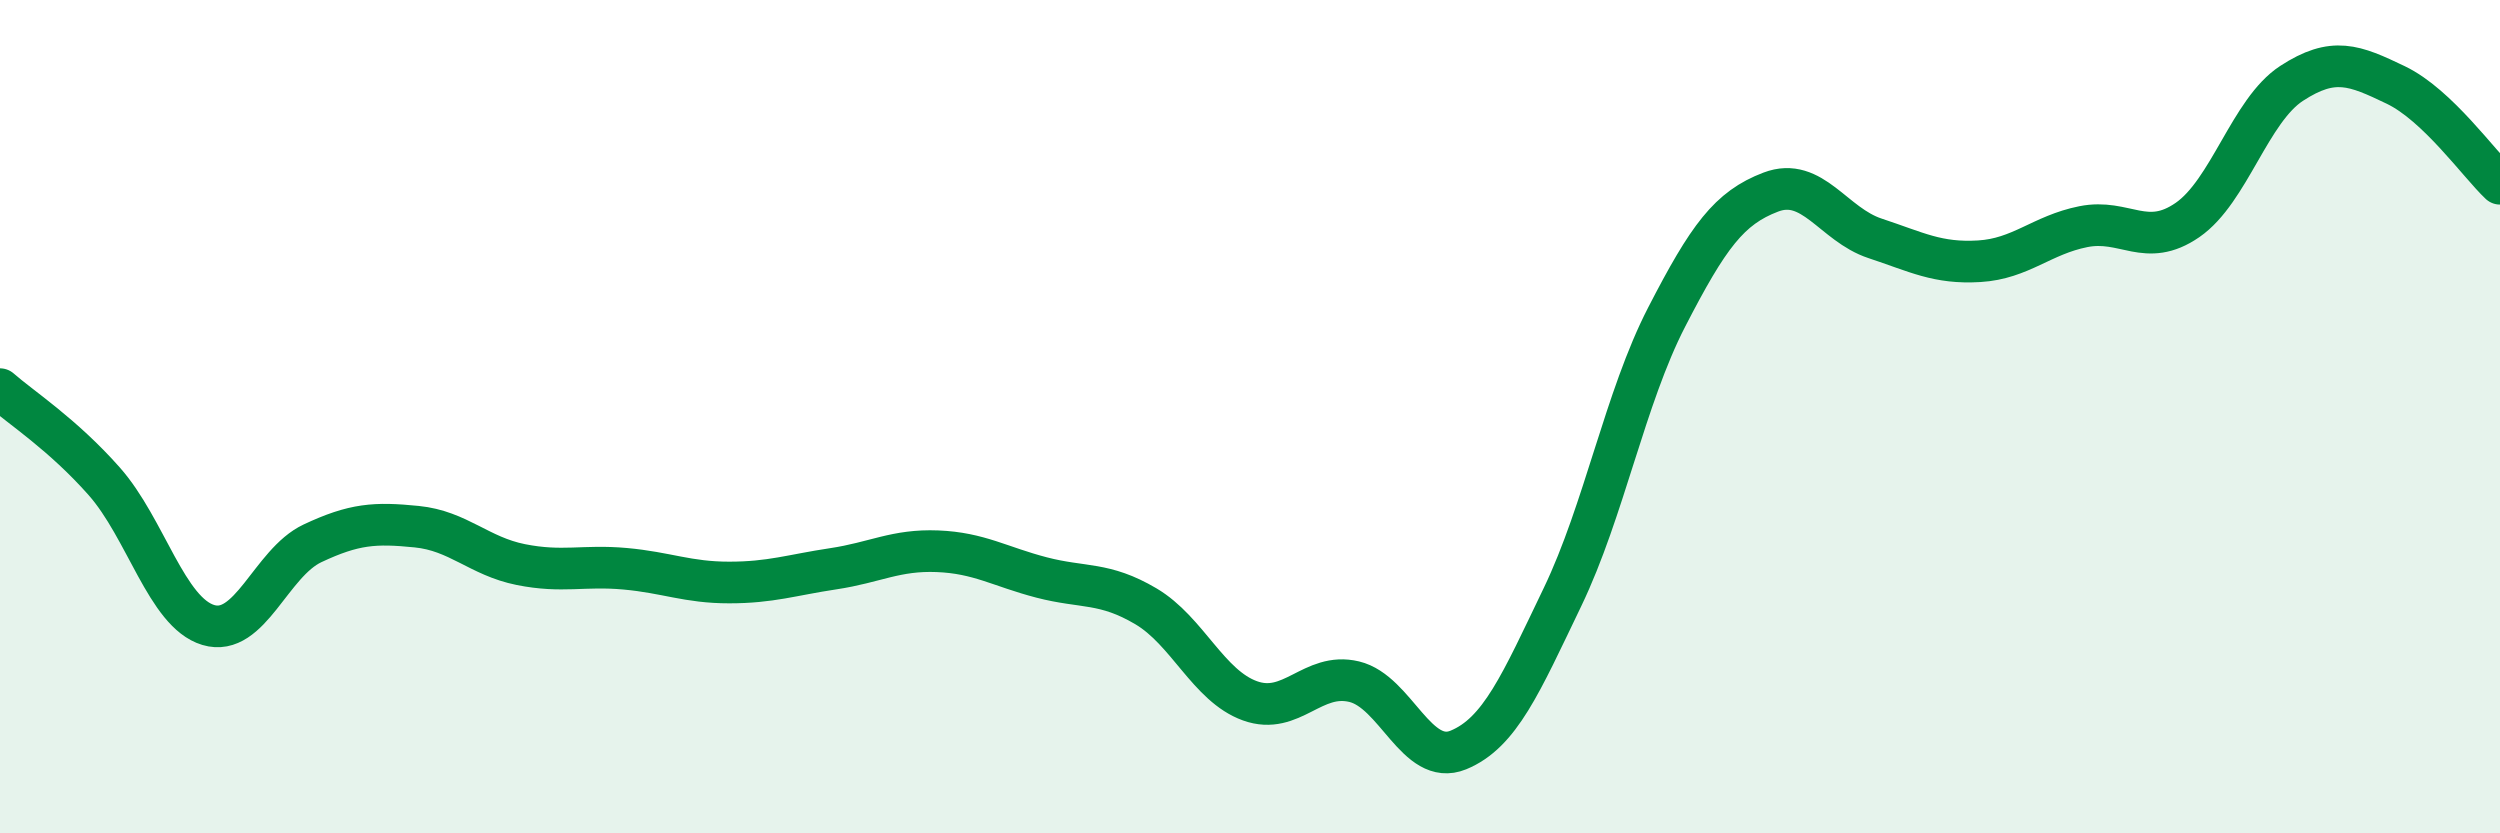
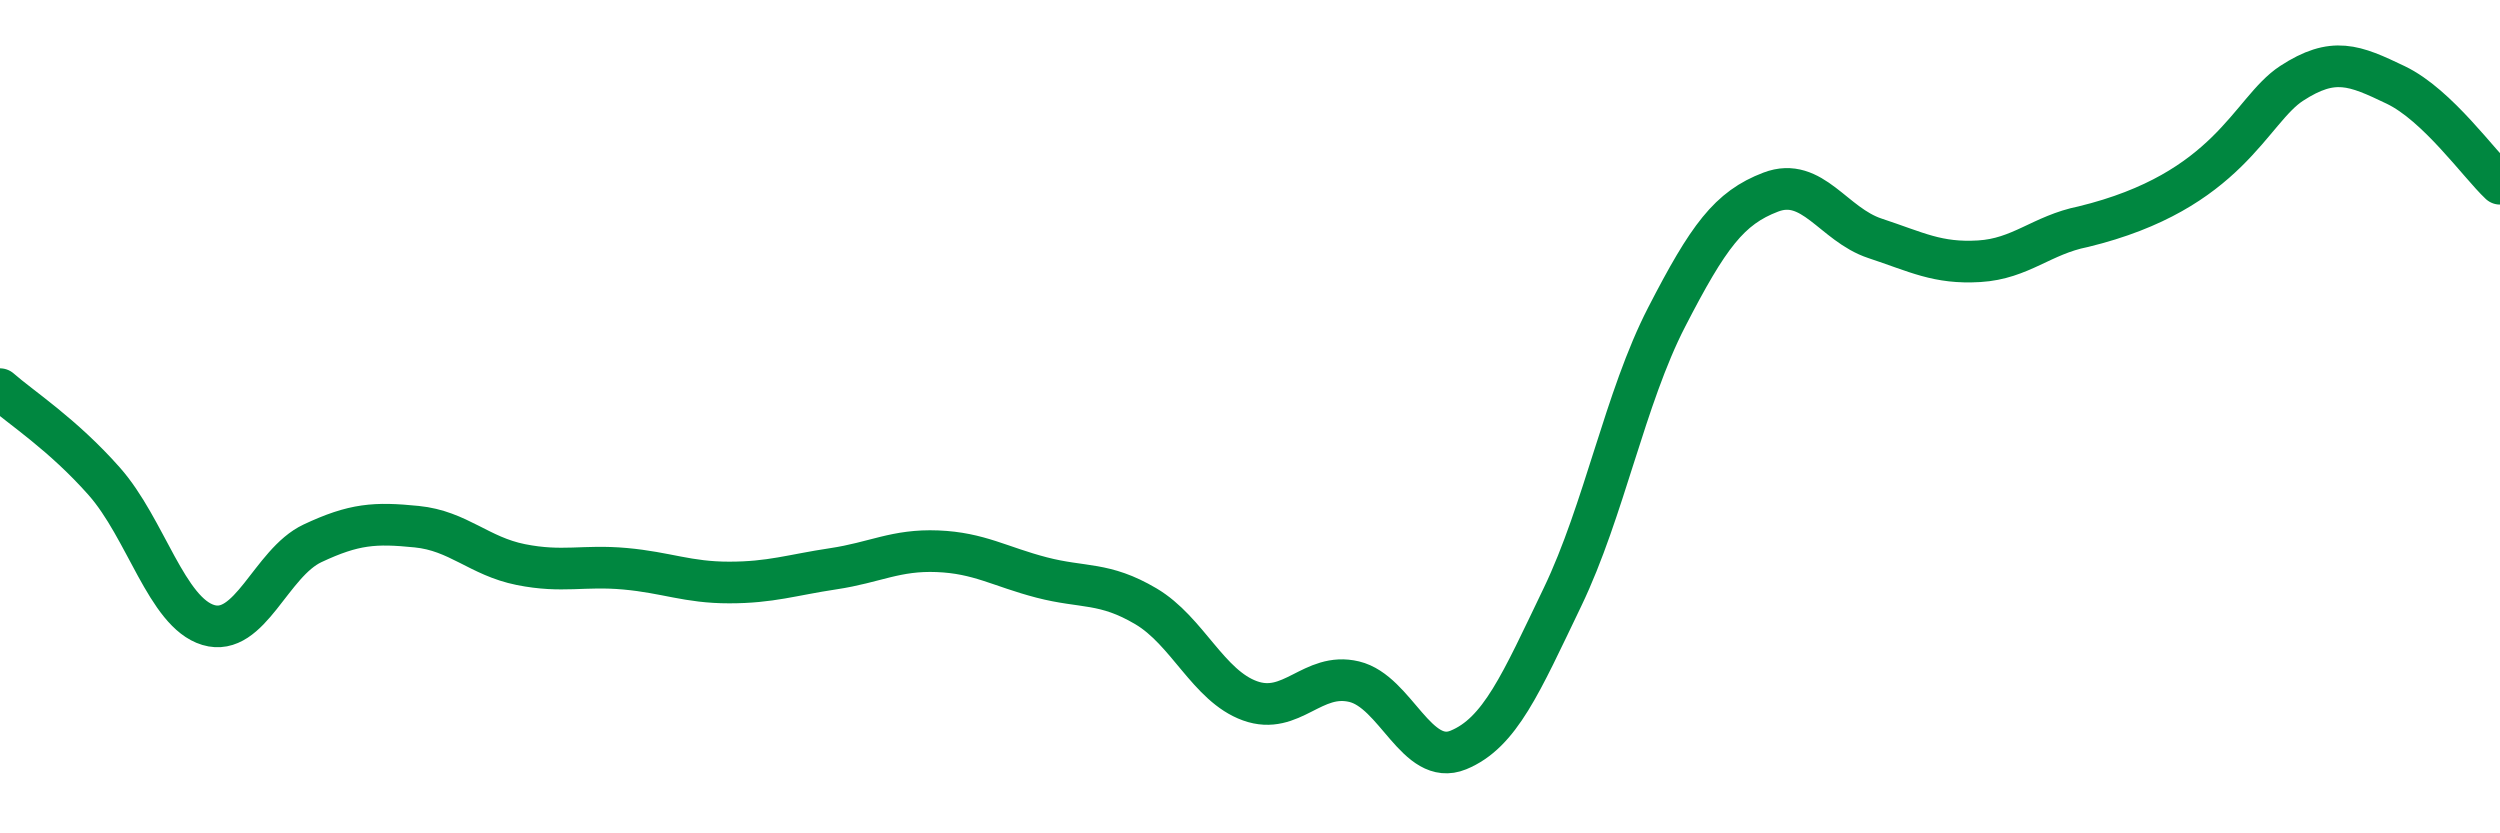
<svg xmlns="http://www.w3.org/2000/svg" width="60" height="20" viewBox="0 0 60 20">
-   <path d="M 0,9.34 C 0.5,9.78 1.5,10.42 2.5,11.55 C 3.5,12.68 4,14.7 5,15 C 6,15.3 6.5,13.51 7.5,13.04 C 8.5,12.57 9,12.54 10,12.64 C 11,12.74 11.5,13.35 12.5,13.55 C 13.5,13.75 14,13.56 15,13.65 C 16,13.74 16.5,13.98 17.5,13.98 C 18.5,13.98 19,13.8 20,13.65 C 21,13.5 21.5,13.19 22.5,13.23 C 23.5,13.27 24,13.6 25,13.86 C 26,14.12 26.5,13.96 27.5,14.55 C 28.5,15.14 29,16.46 30,16.82 C 31,17.18 31.5,16.12 32.5,16.36 C 33.5,16.6 34,18.41 35,18 C 36,17.59 36.5,16.41 37.5,14.33 C 38.5,12.25 39,9.55 40,7.61 C 41,5.67 41.5,4.99 42.5,4.61 C 43.5,4.23 44,5.39 45,5.72 C 46,6.05 46.5,6.33 47.5,6.27 C 48.5,6.21 49,5.64 50,5.44 C 51,5.24 51.5,5.97 52.5,5.28 C 53.5,4.59 54,2.65 55,2 C 56,1.35 56.5,1.56 57.5,2.04 C 58.5,2.52 59.5,3.94 60,4.41L60 20L0 20Z" fill="#008740" opacity="0.1" stroke-linecap="round" stroke-linejoin="round" />
-   <path d="M 0,9.34 C 0.5,9.78 1.5,10.42 2.5,11.55 C 3.5,12.68 4,14.7 5,15 C 6,15.3 6.5,13.51 7.5,13.04 C 8.5,12.57 9,12.54 10,12.64 C 11,12.74 11.5,13.35 12.5,13.55 C 13.5,13.75 14,13.56 15,13.65 C 16,13.74 16.5,13.98 17.5,13.98 C 18.5,13.98 19,13.8 20,13.65 C 21,13.5 21.5,13.19 22.5,13.23 C 23.5,13.27 24,13.6 25,13.86 C 26,14.12 26.5,13.96 27.5,14.55 C 28.5,15.14 29,16.46 30,16.82 C 31,17.18 31.5,16.12 32.5,16.36 C 33.5,16.6 34,18.41 35,18 C 36,17.59 36.5,16.41 37.5,14.33 C 38.5,12.25 39,9.55 40,7.61 C 41,5.67 41.5,4.99 42.5,4.61 C 43.5,4.23 44,5.39 45,5.72 C 46,6.05 46.5,6.33 47.5,6.27 C 48.5,6.21 49,5.64 50,5.44 C 51,5.24 51.5,5.97 52.5,5.28 C 53.5,4.59 54,2.65 55,2 C 56,1.35 56.5,1.56 57.5,2.04 C 58.5,2.52 59.5,3.94 60,4.41" stroke="#008740" stroke-width="1" fill="none" stroke-linecap="round" stroke-linejoin="round" />
+   <path d="M 0,9.34 C 0.5,9.78 1.5,10.42 2.5,11.55 C 3.5,12.68 4,14.7 5,15 C 6,15.3 6.5,13.51 7.5,13.04 C 8.5,12.57 9,12.54 10,12.64 C 11,12.74 11.5,13.35 12.5,13.55 C 13.5,13.75 14,13.56 15,13.65 C 16,13.74 16.5,13.98 17.5,13.98 C 18.5,13.98 19,13.8 20,13.65 C 21,13.5 21.5,13.19 22.5,13.23 C 23.5,13.27 24,13.6 25,13.86 C 26,14.12 26.5,13.96 27.5,14.55 C 28.5,15.14 29,16.46 30,16.82 C 31,17.18 31.5,16.12 32.5,16.36 C 33.5,16.6 34,18.41 35,18 C 36,17.59 36.5,16.41 37.5,14.33 C 38.5,12.25 39,9.55 40,7.61 C 41,5.67 41.5,4.99 42.5,4.61 C 43.5,4.23 44,5.39 45,5.72 C 46,6.05 46.5,6.33 47.5,6.27 C 48.5,6.21 49,5.64 50,5.44 C 53.5,4.59 54,2.65 55,2 C 56,1.35 56.5,1.56 57.5,2.04 C 58.5,2.52 59.5,3.94 60,4.41" stroke="#008740" stroke-width="1" fill="none" stroke-linecap="round" stroke-linejoin="round" />
</svg>